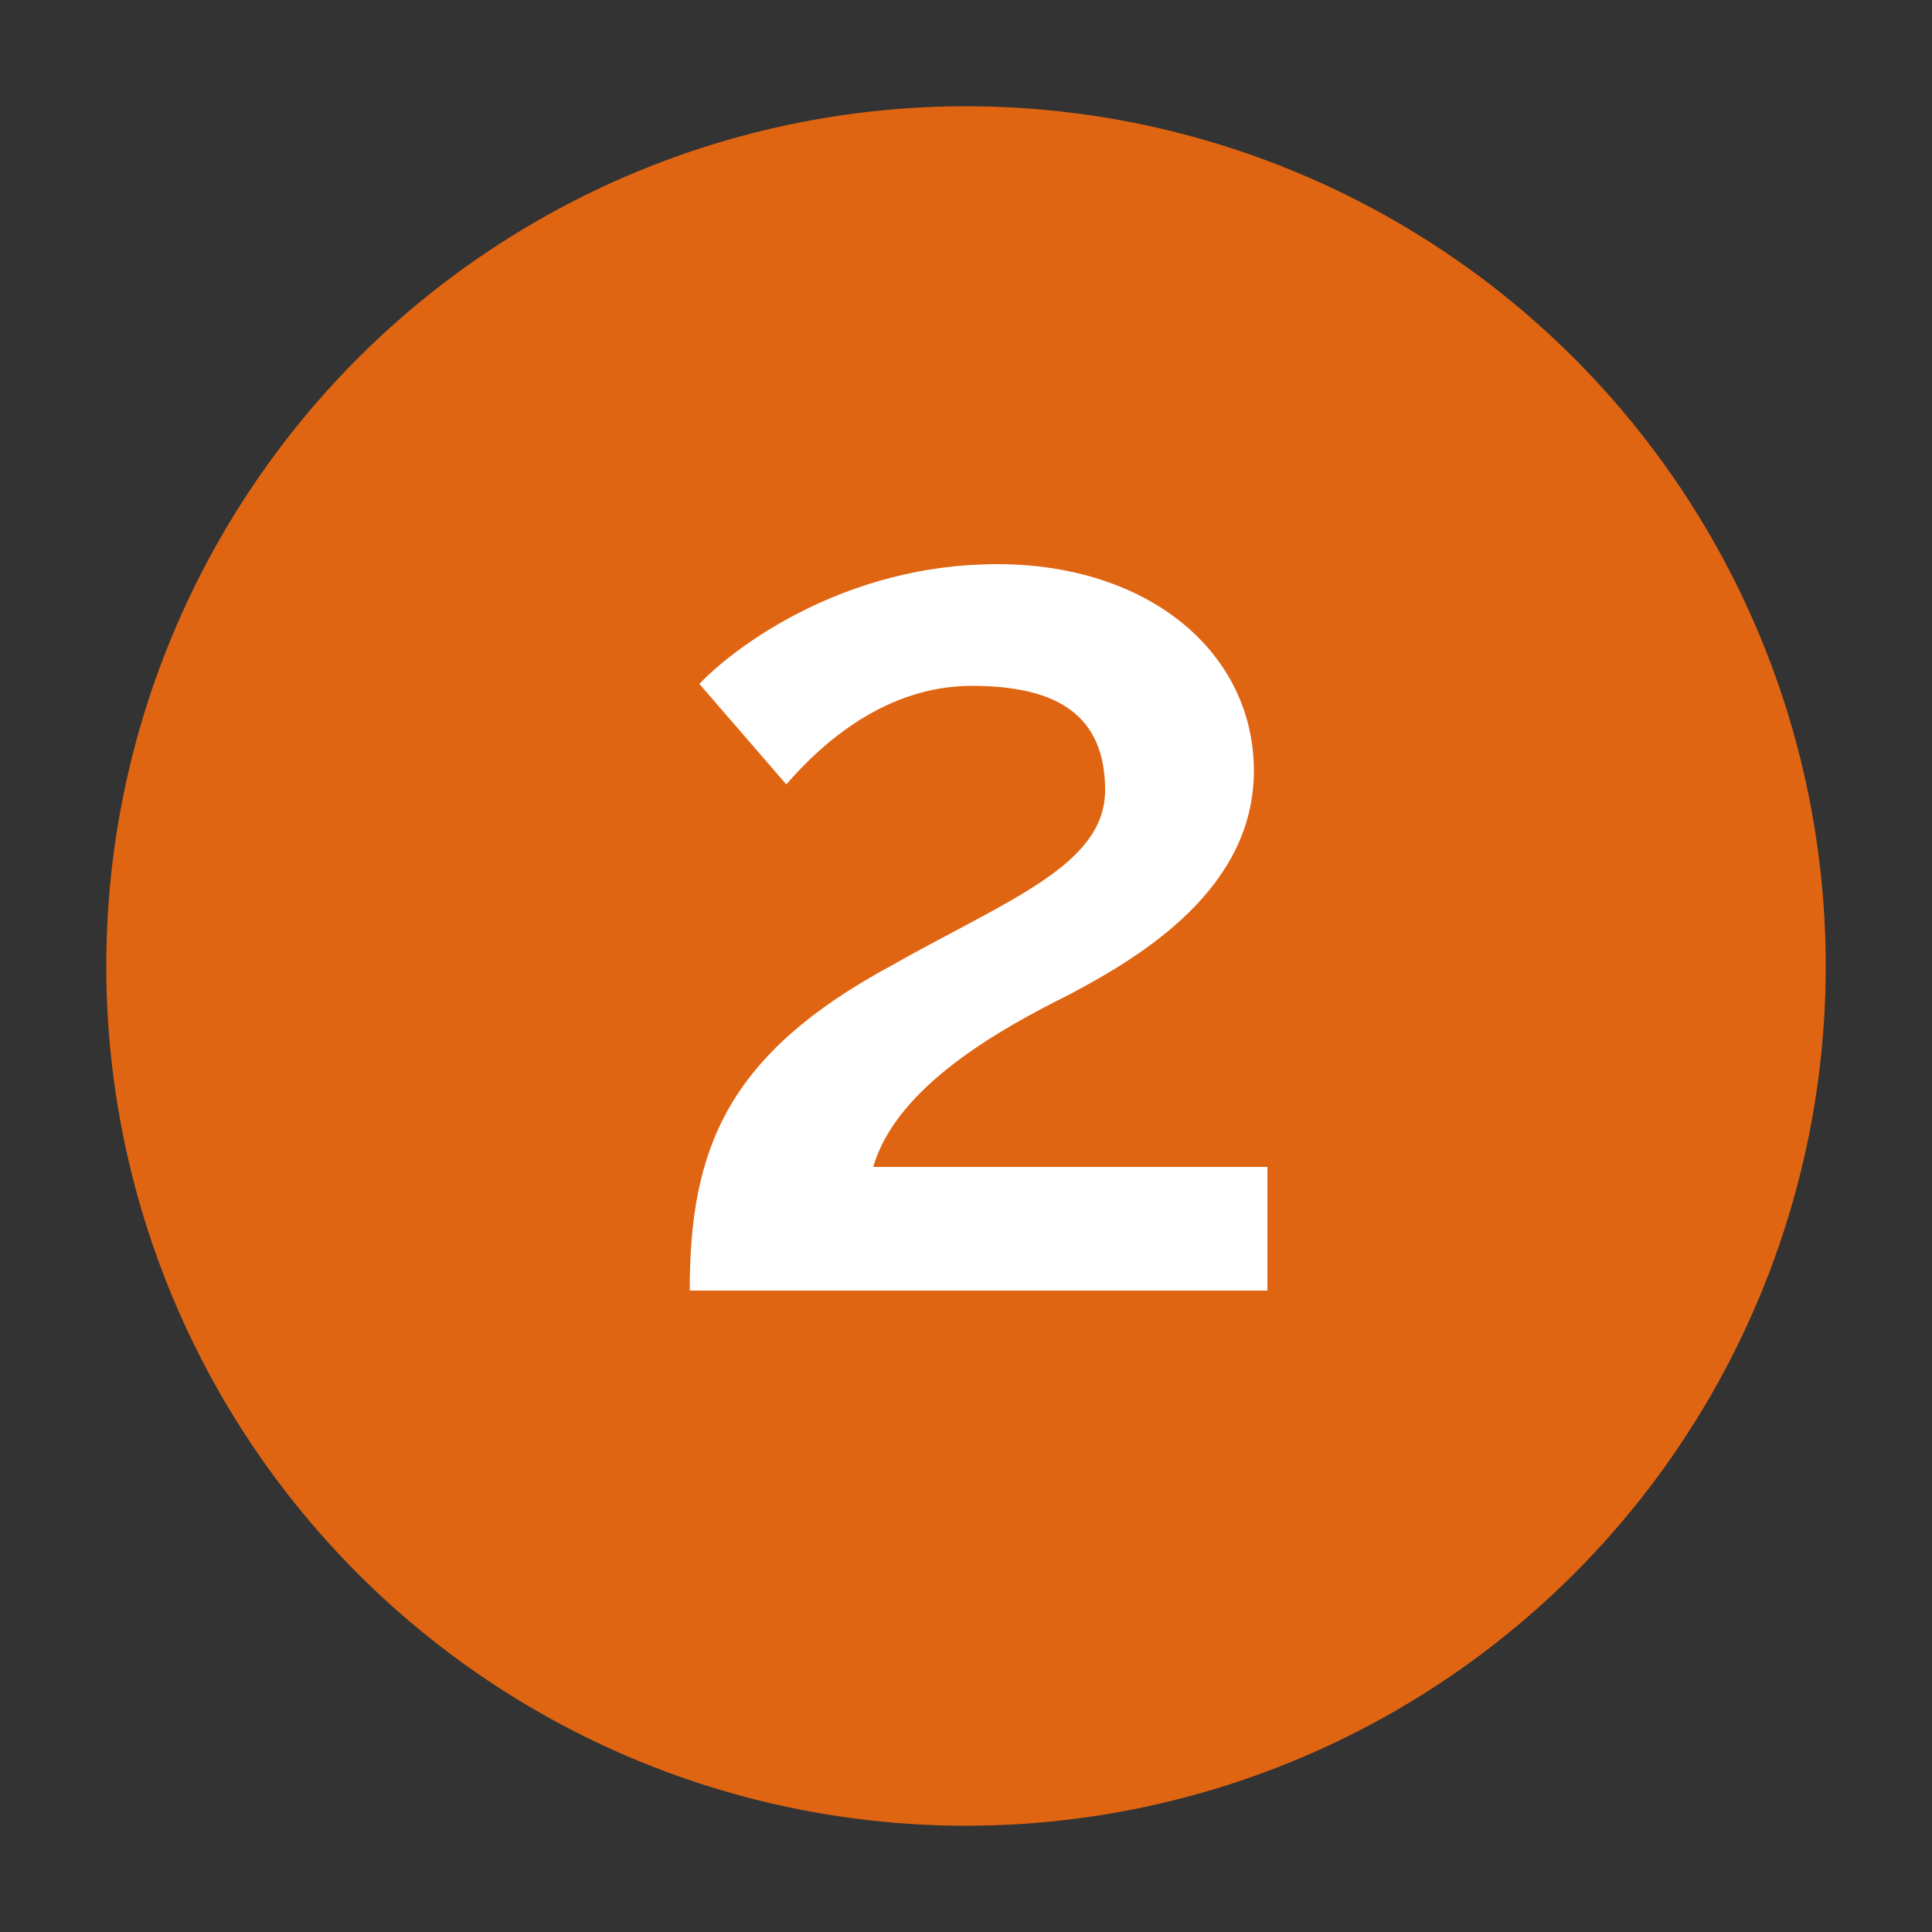
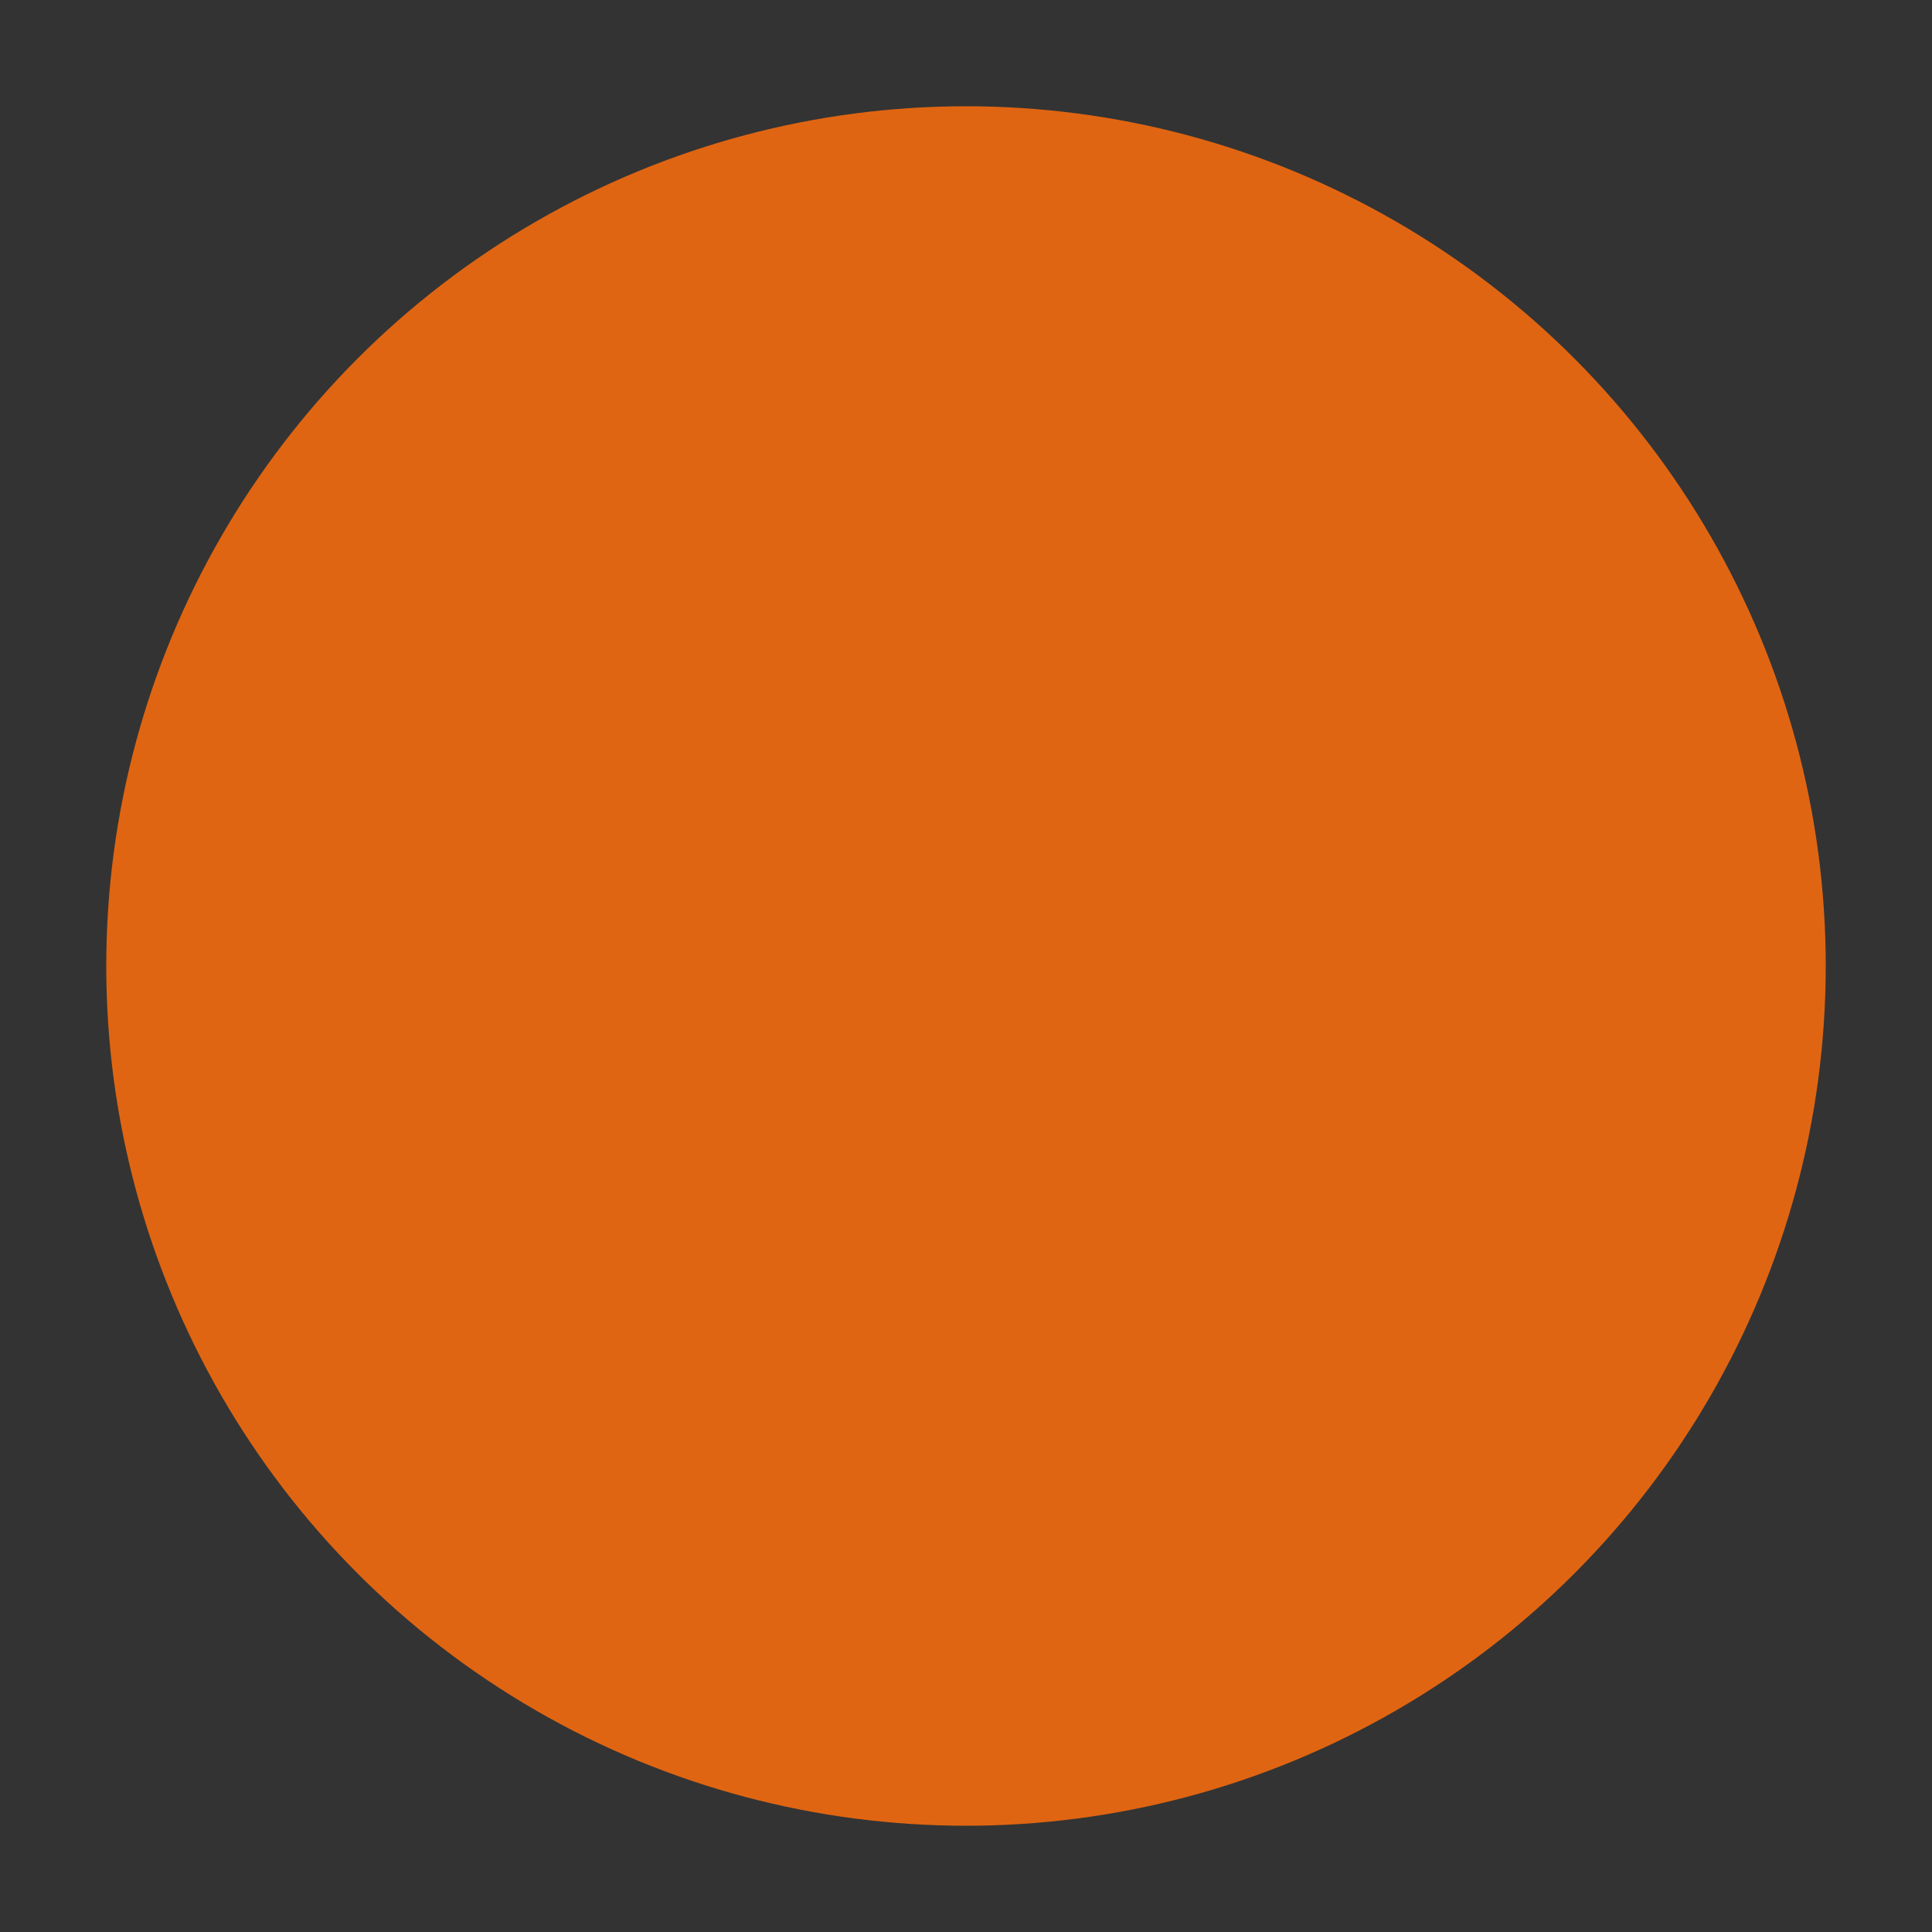
<svg xmlns="http://www.w3.org/2000/svg" version="1.1" viewBox="0 0 100 100">
  <rect x="0" y="0" width="100" height="100" fill="#333333" stroke="none" />
  <defs>
    <style>
      .cls-1 {
        fill: #e06512;
      }

      .cls-2 {
        fill: #fff;
      }
    </style>
  </defs>
  <g>
    <g id="Layer_1">
      <g>
        <circle class="cls-1" cx="50" cy="50" r="44.5" />
-         <path class="cls-2" d="M35.7,66.8c0-7.3,1.9-12.2,10.4-16.8,6-3.4,11.1-5.2,11.1-9.1s-2.5-5.4-6.9-5.4-7.7,2.9-9.6,5.1l-4.5-5.2c1.8-1.9,7.5-6.2,15.4-6.2s13.3,4.6,13.3,10.7-5.8,9.6-9.6,11.6c-3.4,1.7-8.9,4.7-10.1,8.9h20.4v6.4h-29.9Z" />
      </g>
    </g>
  </g>
</svg>